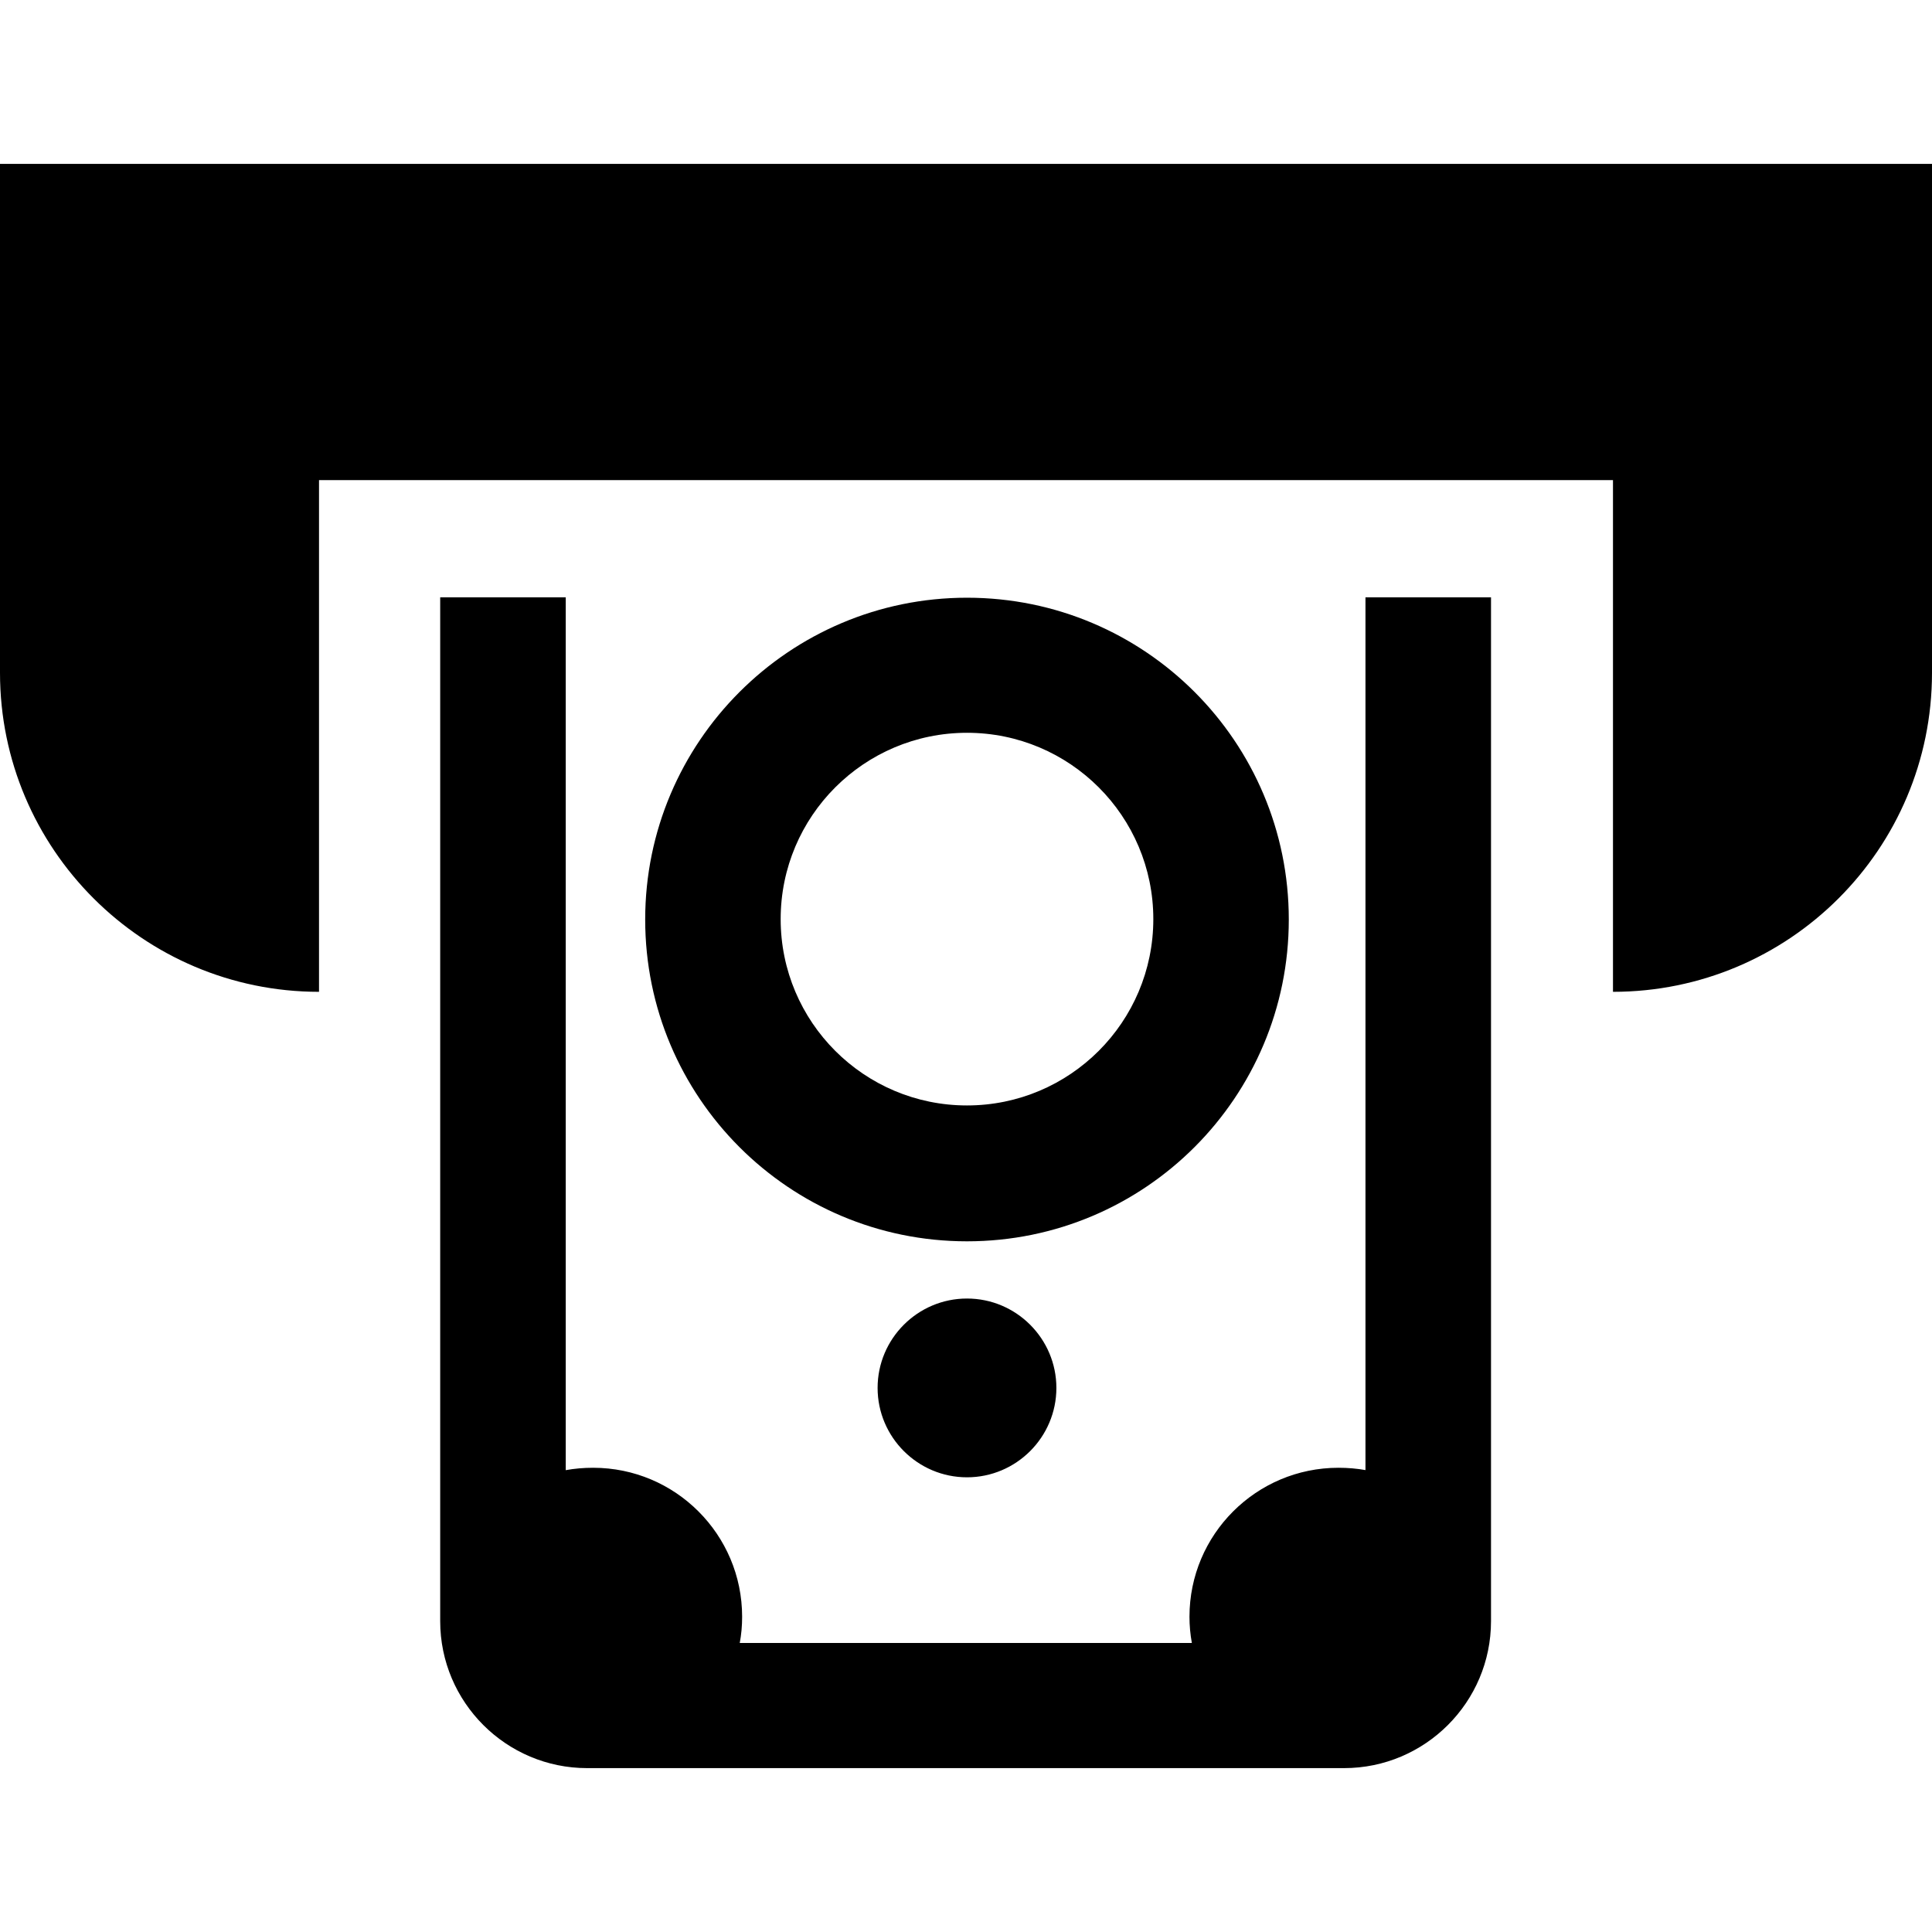
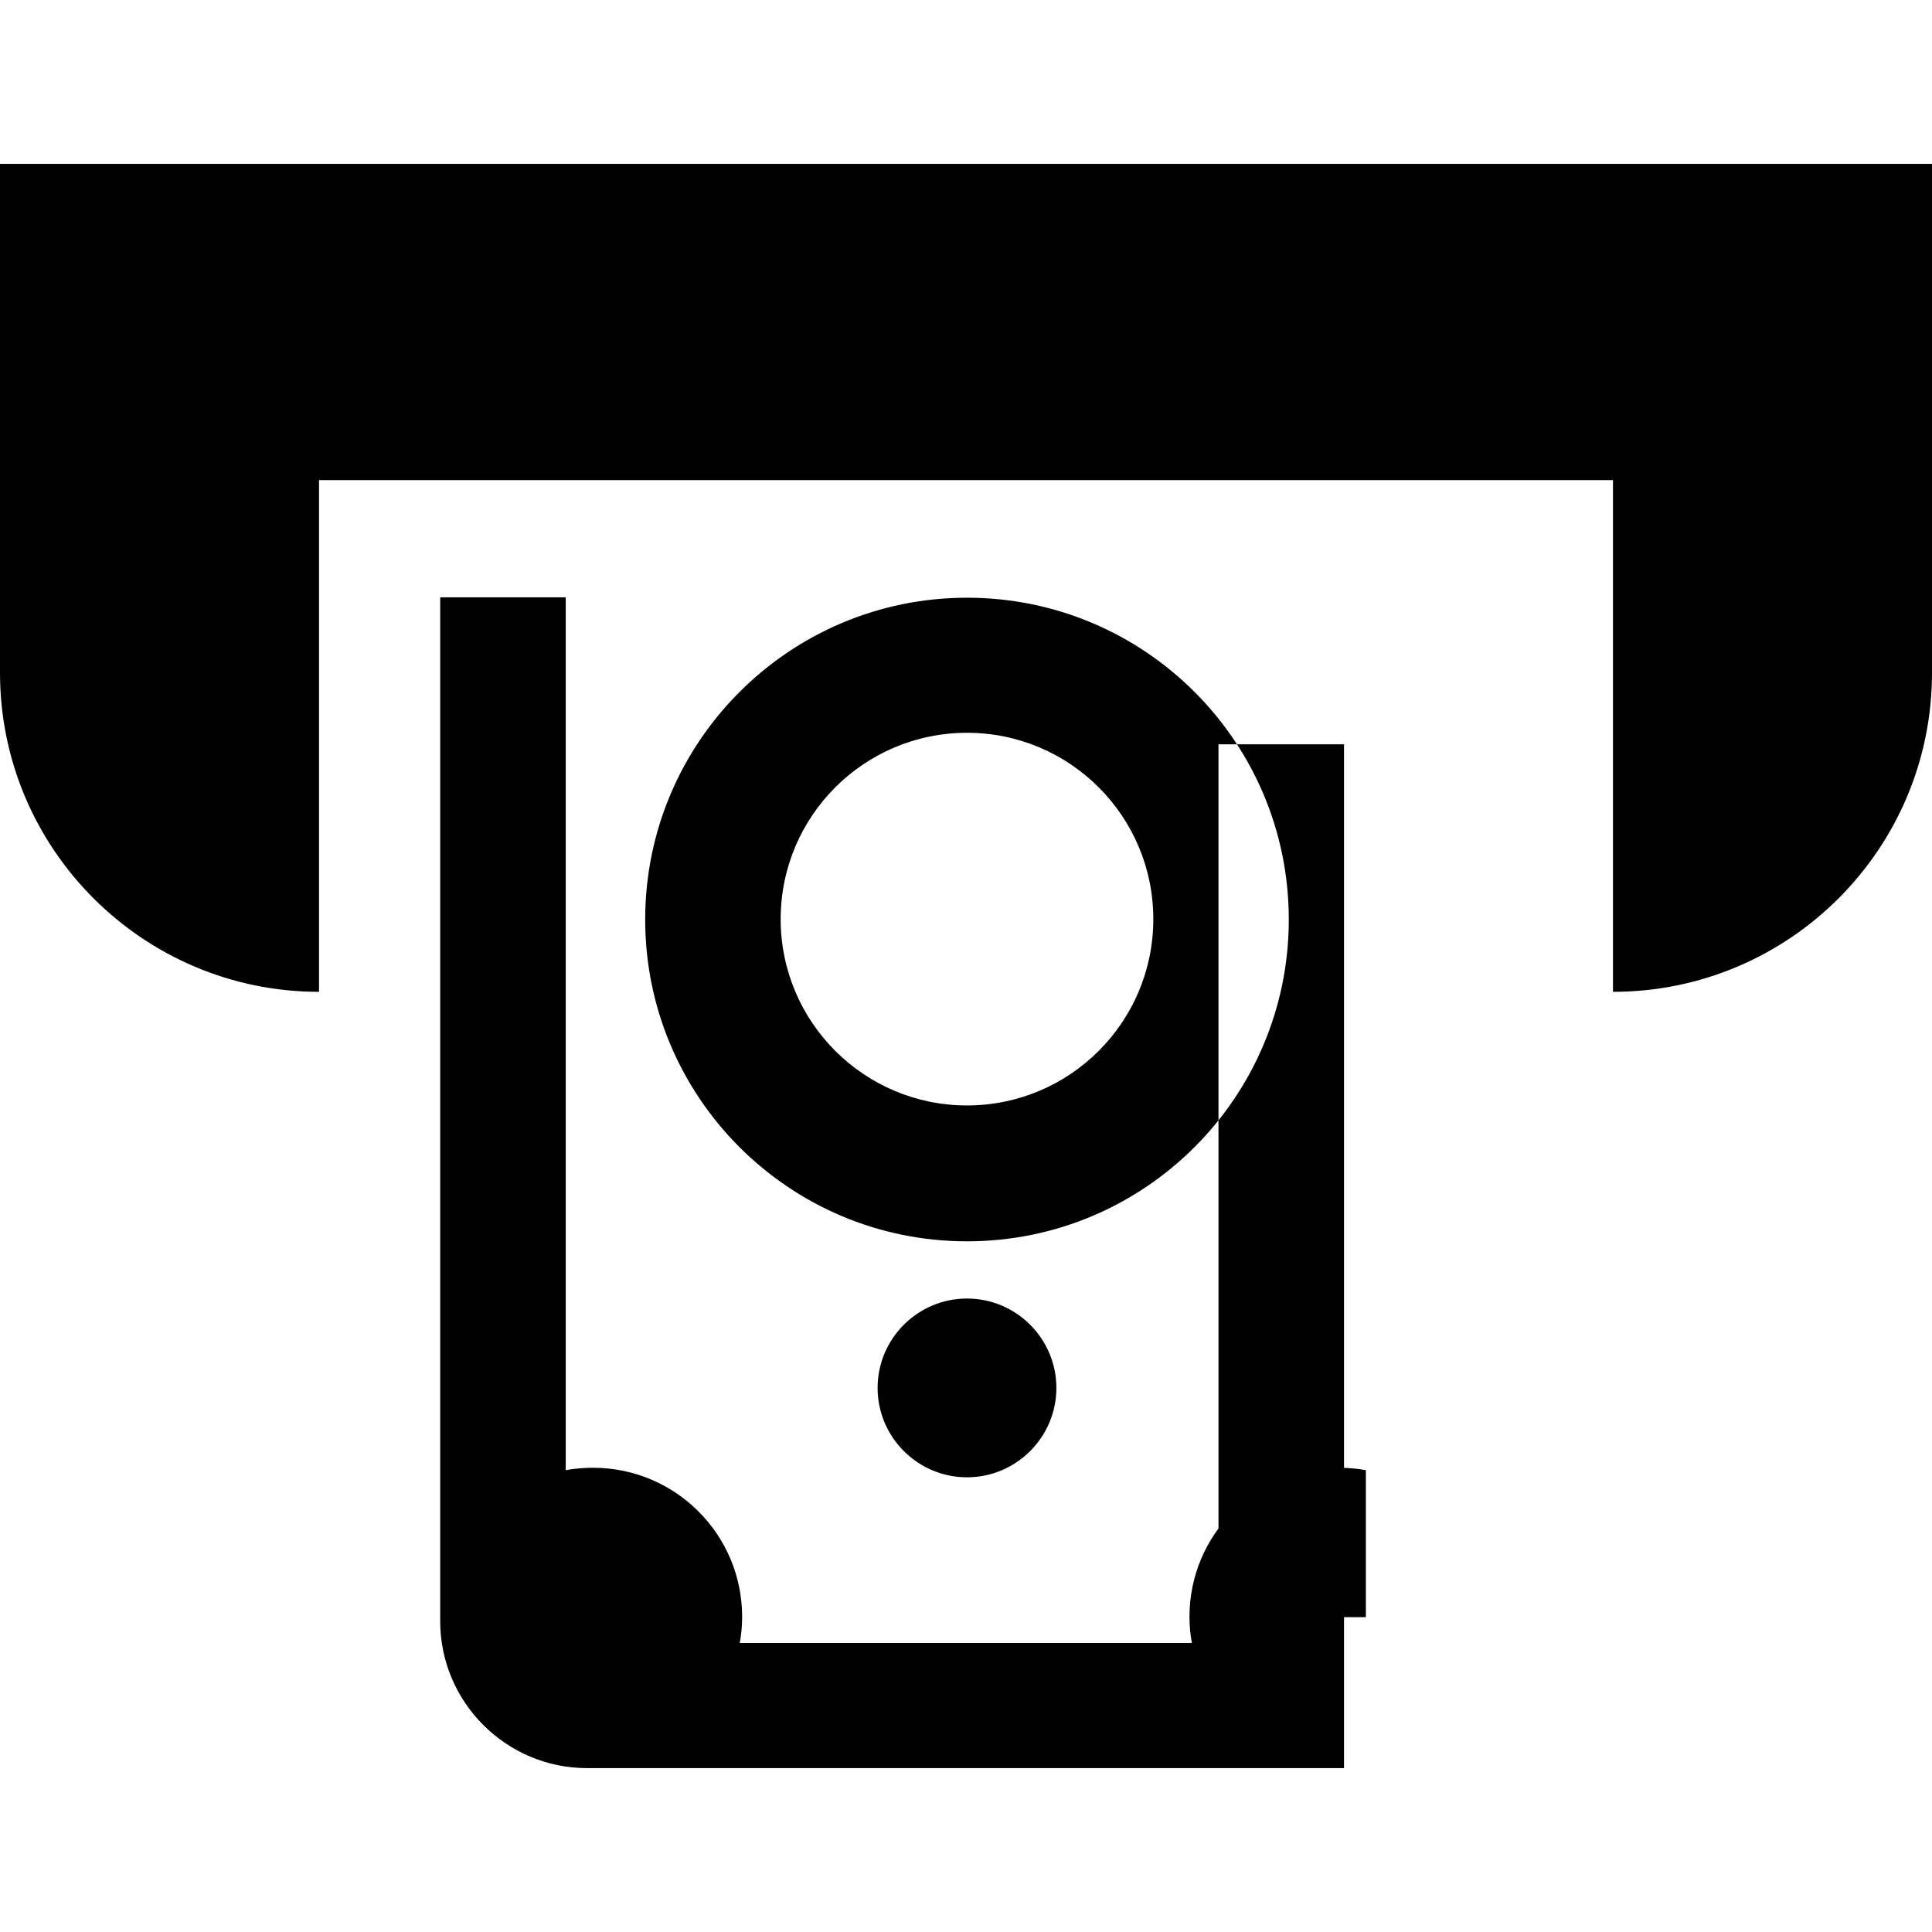
<svg xmlns="http://www.w3.org/2000/svg" fill="#000000" height="800px" width="800px" version="1.1" id="Capa_1" viewBox="0 0 486.3 486.3" xml:space="preserve">
  <g>
    <g>
      <g>
-         <path d="M0,41.25h486.3v128.1c0,44.4-36,80.3-80.3,80.3v-128.8H80.3v128.8c-44.3,0-80.3-36-80.3-80.3C0,169.35,0,41.25,0,41.25z      M220.9,349.35c0,12.4,10.1,22.5,22.5,22.5c12.4,0,22.5-10.1,22.5-22.5s-10.1-22.5-22.5-22.5S220.9,336.95,220.9,349.35z      M343.8,370.05c-2.2-0.4-4.5-0.6-6.9-0.6c-20.7,0-37.5,16.8-37.5,37.5c0,2.2,0.2,4.4,0.6,6.6H186.2c0.4-2.1,0.6-4.3,0.6-6.6     c0-20.7-16.8-37.5-37.5-37.5c-2.4,0-4.7,0.2-6.9,0.6v-219.7h-31.6v257.7c0,20.4,16.6,37,37,37h190.5c20.4,0,37-16.6,37-37v-257.7     h-31.6v219.7H343.8z M243.4,312.45c-44.8,0-81-36.3-81-81s36.3-81,81-81c44.8,0,81,36.3,81,81S288.2,312.45,243.4,312.45z      M290.3,231.35c0-25.9-21-46.9-46.9-46.9s-46.9,21-46.9,46.9s21,46.9,46.9,46.9C269.3,278.25,290.3,257.25,290.3,231.35z" />
+         <path d="M0,41.25h486.3v128.1c0,44.4-36,80.3-80.3,80.3v-128.8H80.3v128.8c-44.3,0-80.3-36-80.3-80.3C0,169.35,0,41.25,0,41.25z      M220.9,349.35c0,12.4,10.1,22.5,22.5,22.5c12.4,0,22.5-10.1,22.5-22.5s-10.1-22.5-22.5-22.5S220.9,336.95,220.9,349.35z      M343.8,370.05c-2.2-0.4-4.5-0.6-6.9-0.6c-20.7,0-37.5,16.8-37.5,37.5c0,2.2,0.2,4.4,0.6,6.6H186.2c0.4-2.1,0.6-4.3,0.6-6.6     c0-20.7-16.8-37.5-37.5-37.5c-2.4,0-4.7,0.2-6.9,0.6v-219.7h-31.6v257.7c0,20.4,16.6,37,37,37h190.5v-257.7     h-31.6v219.7H343.8z M243.4,312.45c-44.8,0-81-36.3-81-81s36.3-81,81-81c44.8,0,81,36.3,81,81S288.2,312.45,243.4,312.45z      M290.3,231.35c0-25.9-21-46.9-46.9-46.9s-46.9,21-46.9,46.9s21,46.9,46.9,46.9C269.3,278.25,290.3,257.25,290.3,231.35z" />
      </g>
    </g>
  </g>
</svg>